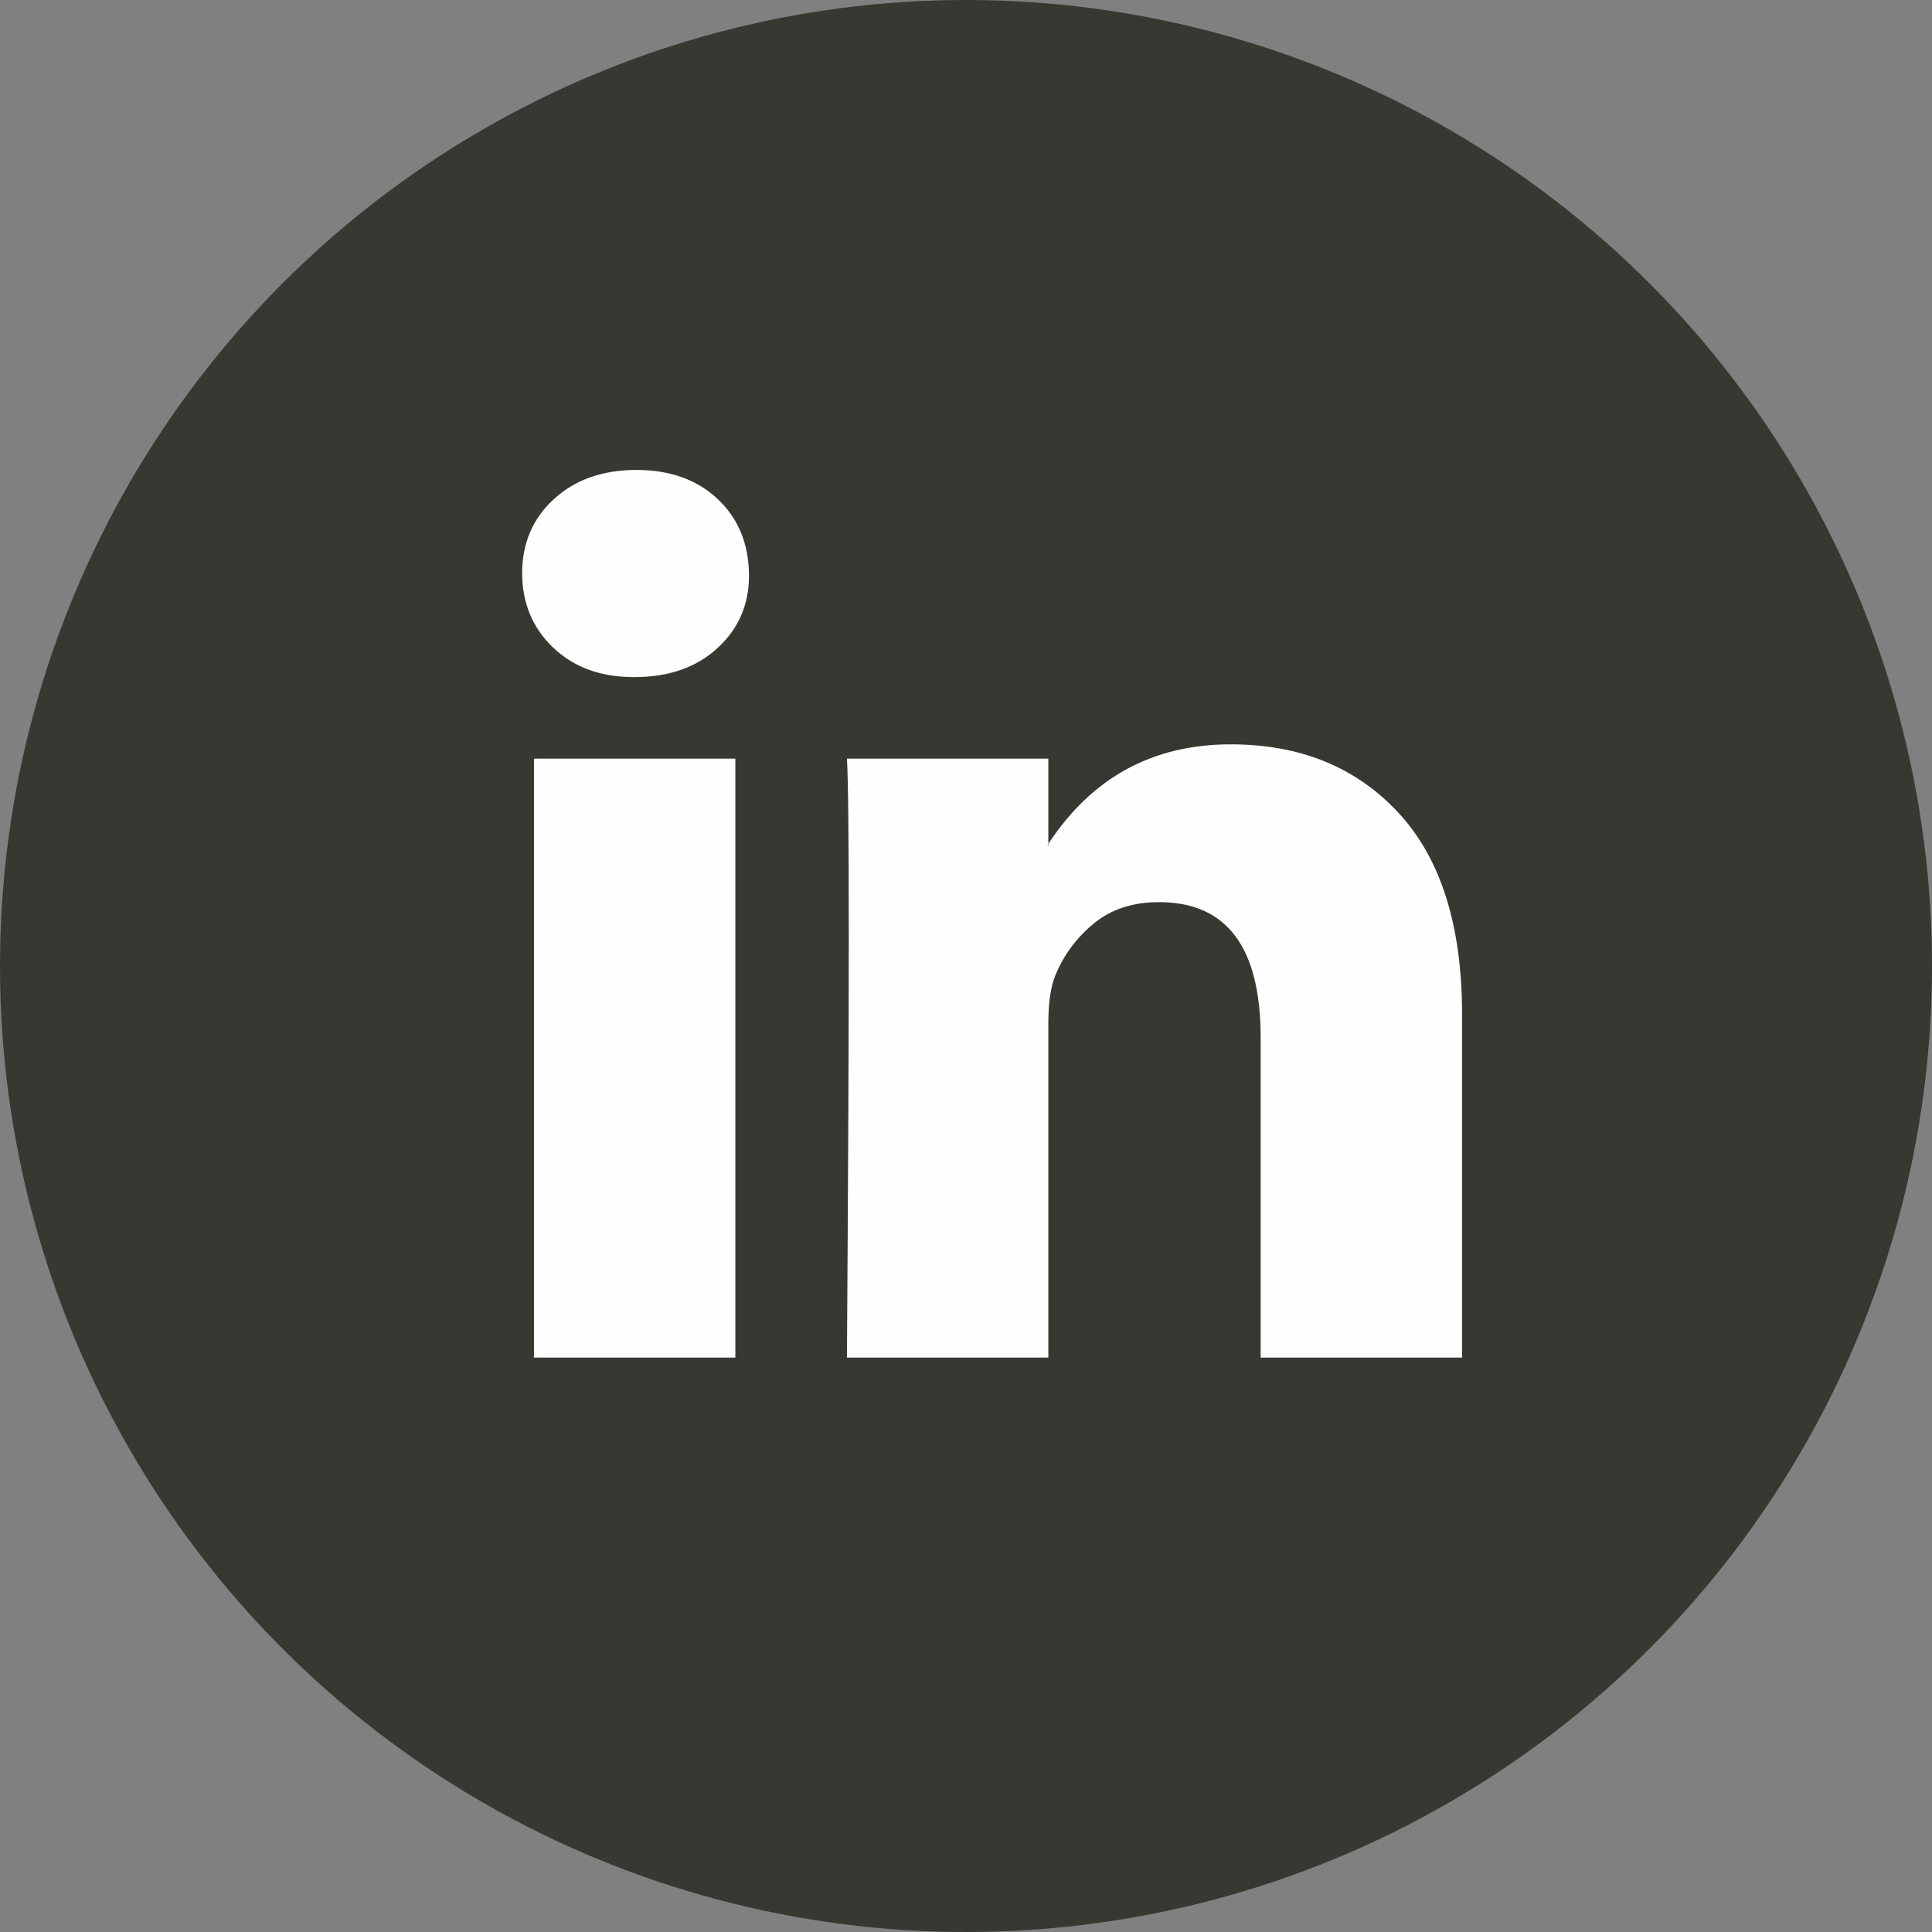
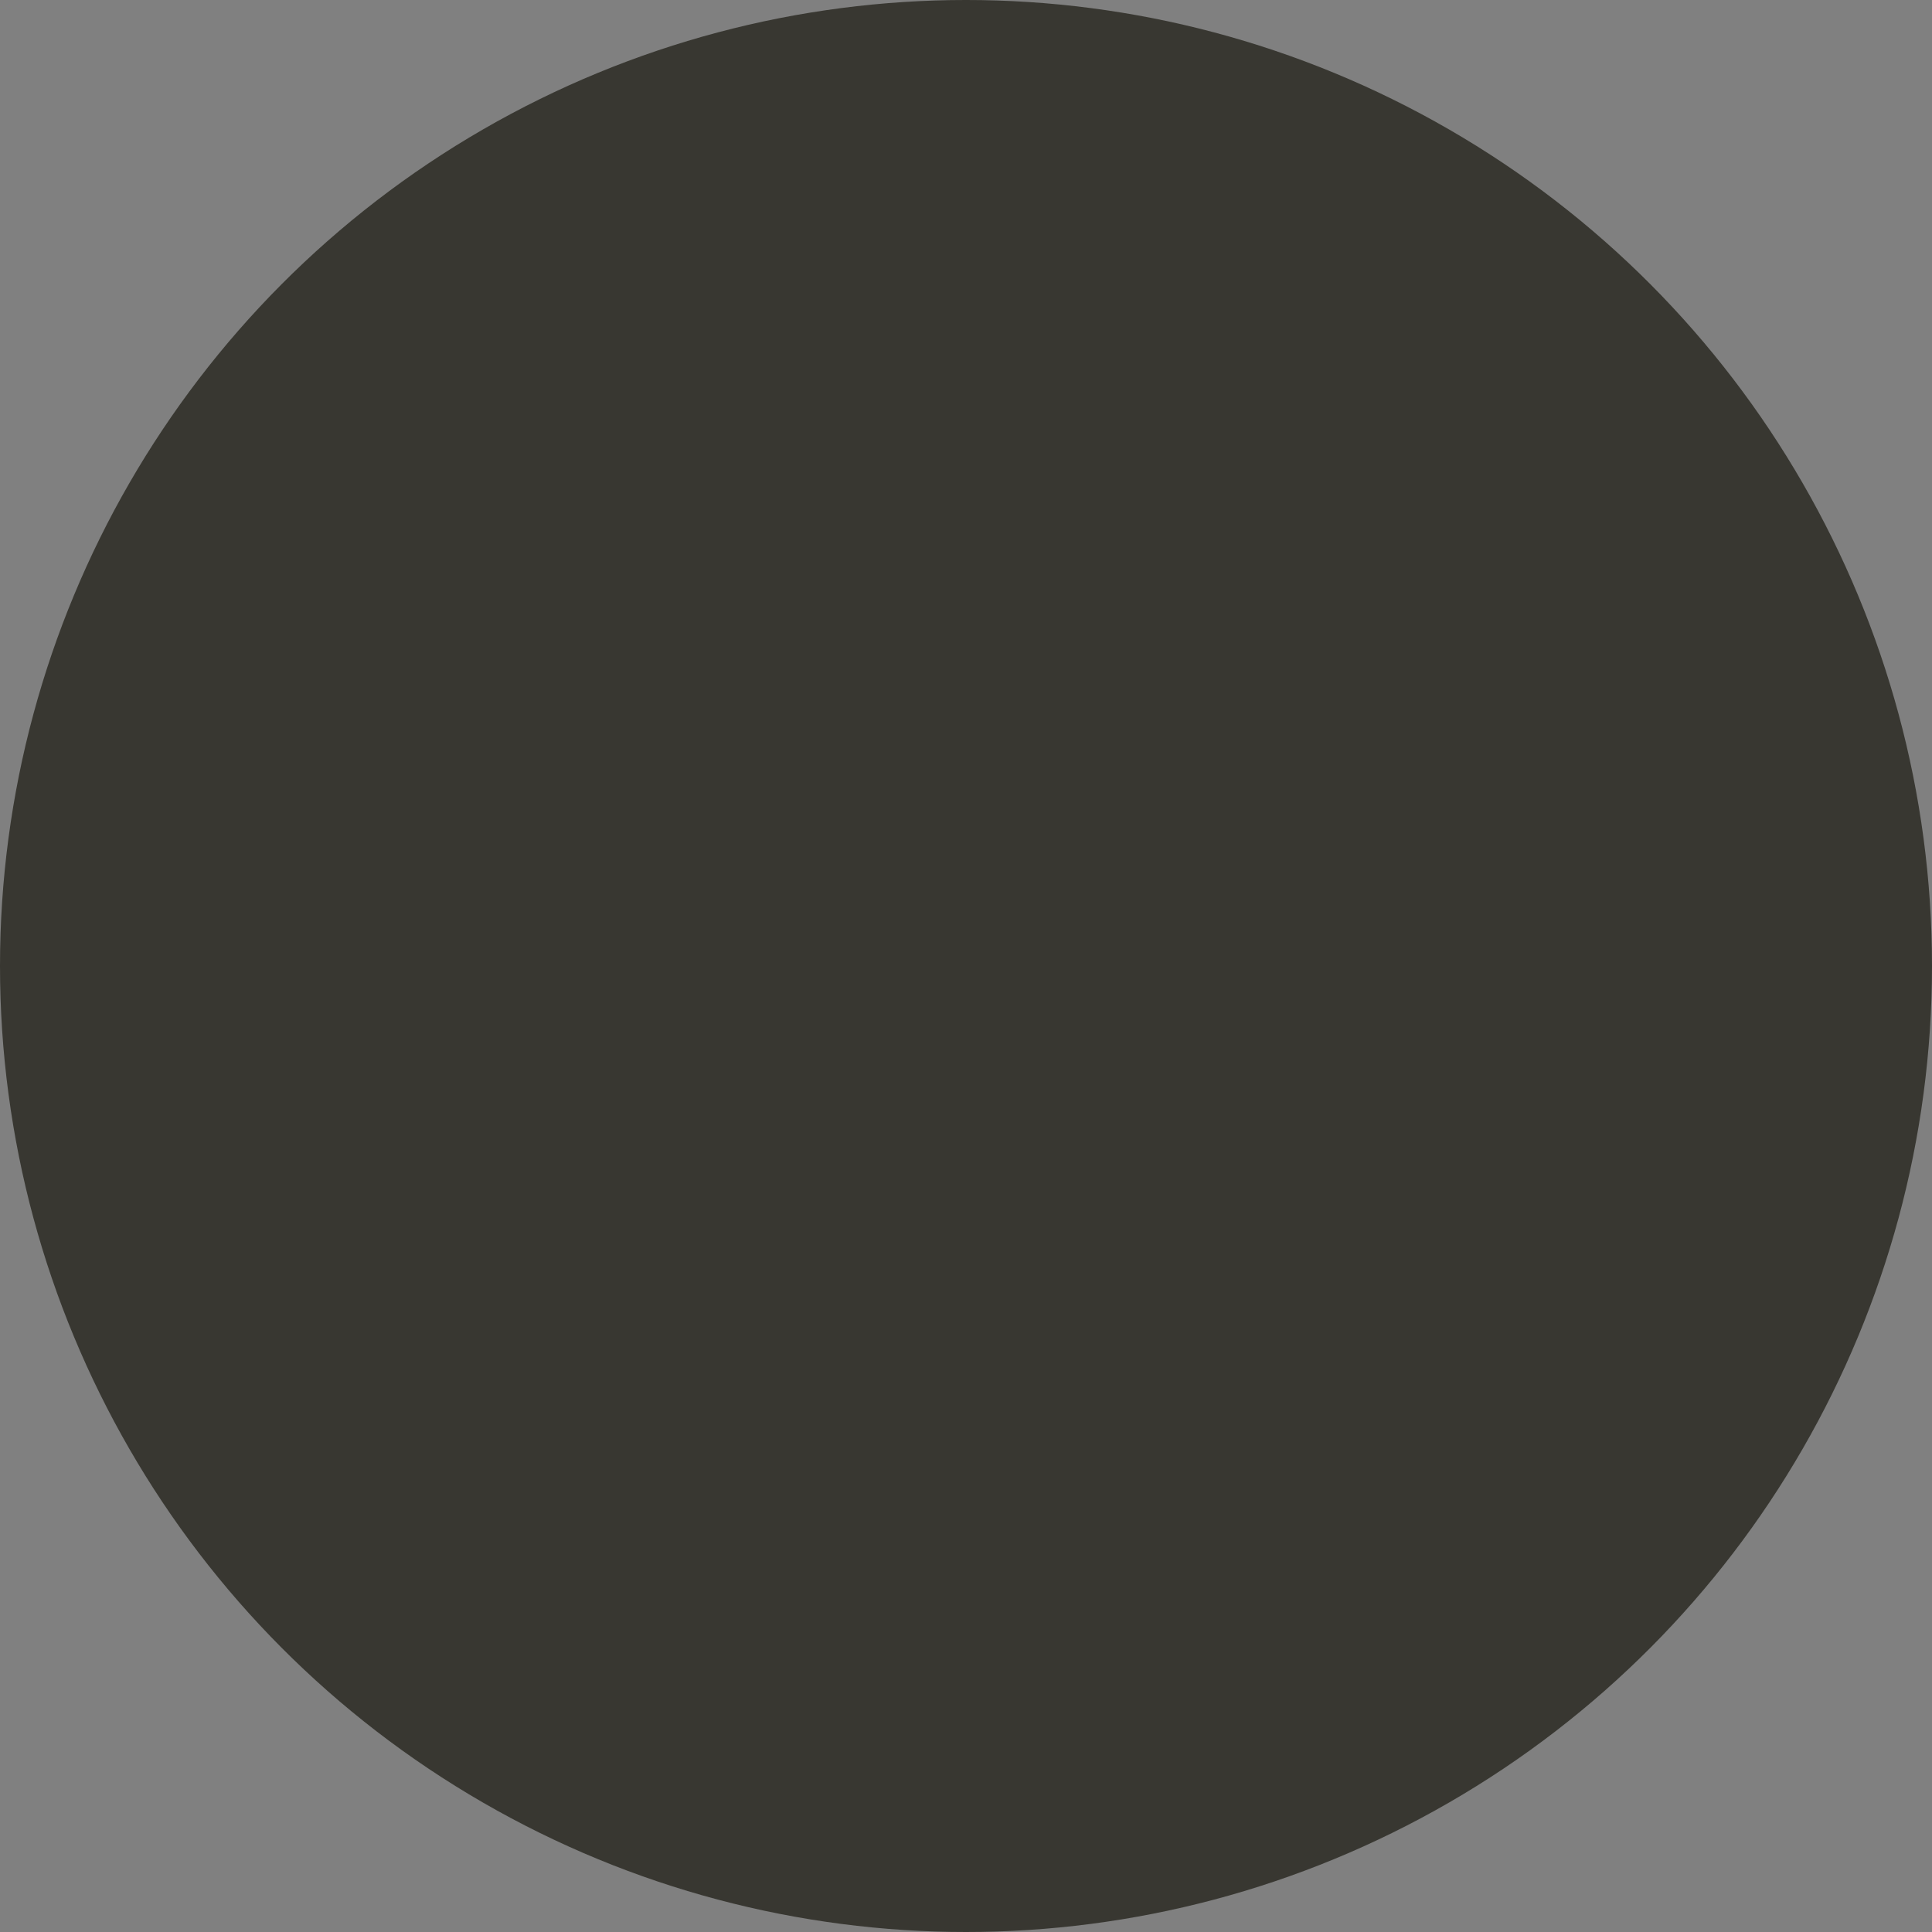
<svg xmlns="http://www.w3.org/2000/svg" width="37" height="37" viewBox="0 0 37 37" fill="none">
  <rect x="0" y="0" width="37" height="37" fill="#808080" stroke="none" />
  <circle cx="18.5" cy="18.5" r="18.5" fill="#383731" />
-   <path d="M10 10.975C10 10.402 10.203 9.93 10.608 9.558C11.014 9.186 11.54 9 12.189 9C12.826 9 13.342 9.183 13.736 9.549C14.141 9.927 14.344 10.419 14.344 11.026C14.344 11.576 14.147 12.034 13.753 12.4C13.348 12.778 12.815 12.967 12.154 12.967H12.137C11.5 12.967 10.985 12.778 10.591 12.4C10.197 12.022 10 11.547 10 10.975ZM10.226 26V14.529H14.083V26H10.226ZM16.22 26H20.077V19.595C20.077 19.194 20.124 18.885 20.216 18.668C20.378 18.278 20.625 17.949 20.955 17.68C21.285 17.411 21.699 17.277 22.197 17.277C23.494 17.277 24.143 18.141 24.143 19.87V26H28V19.423C28 17.729 27.595 16.444 26.784 15.568C25.973 14.692 24.902 14.255 23.57 14.255C22.075 14.255 20.911 14.89 20.077 16.161V16.195H20.06L20.077 16.161V14.529H16.22C16.243 14.896 16.255 16.035 16.255 17.947C16.255 19.858 16.243 22.543 16.22 26Z" fill="#FFFEFE" />
</svg>